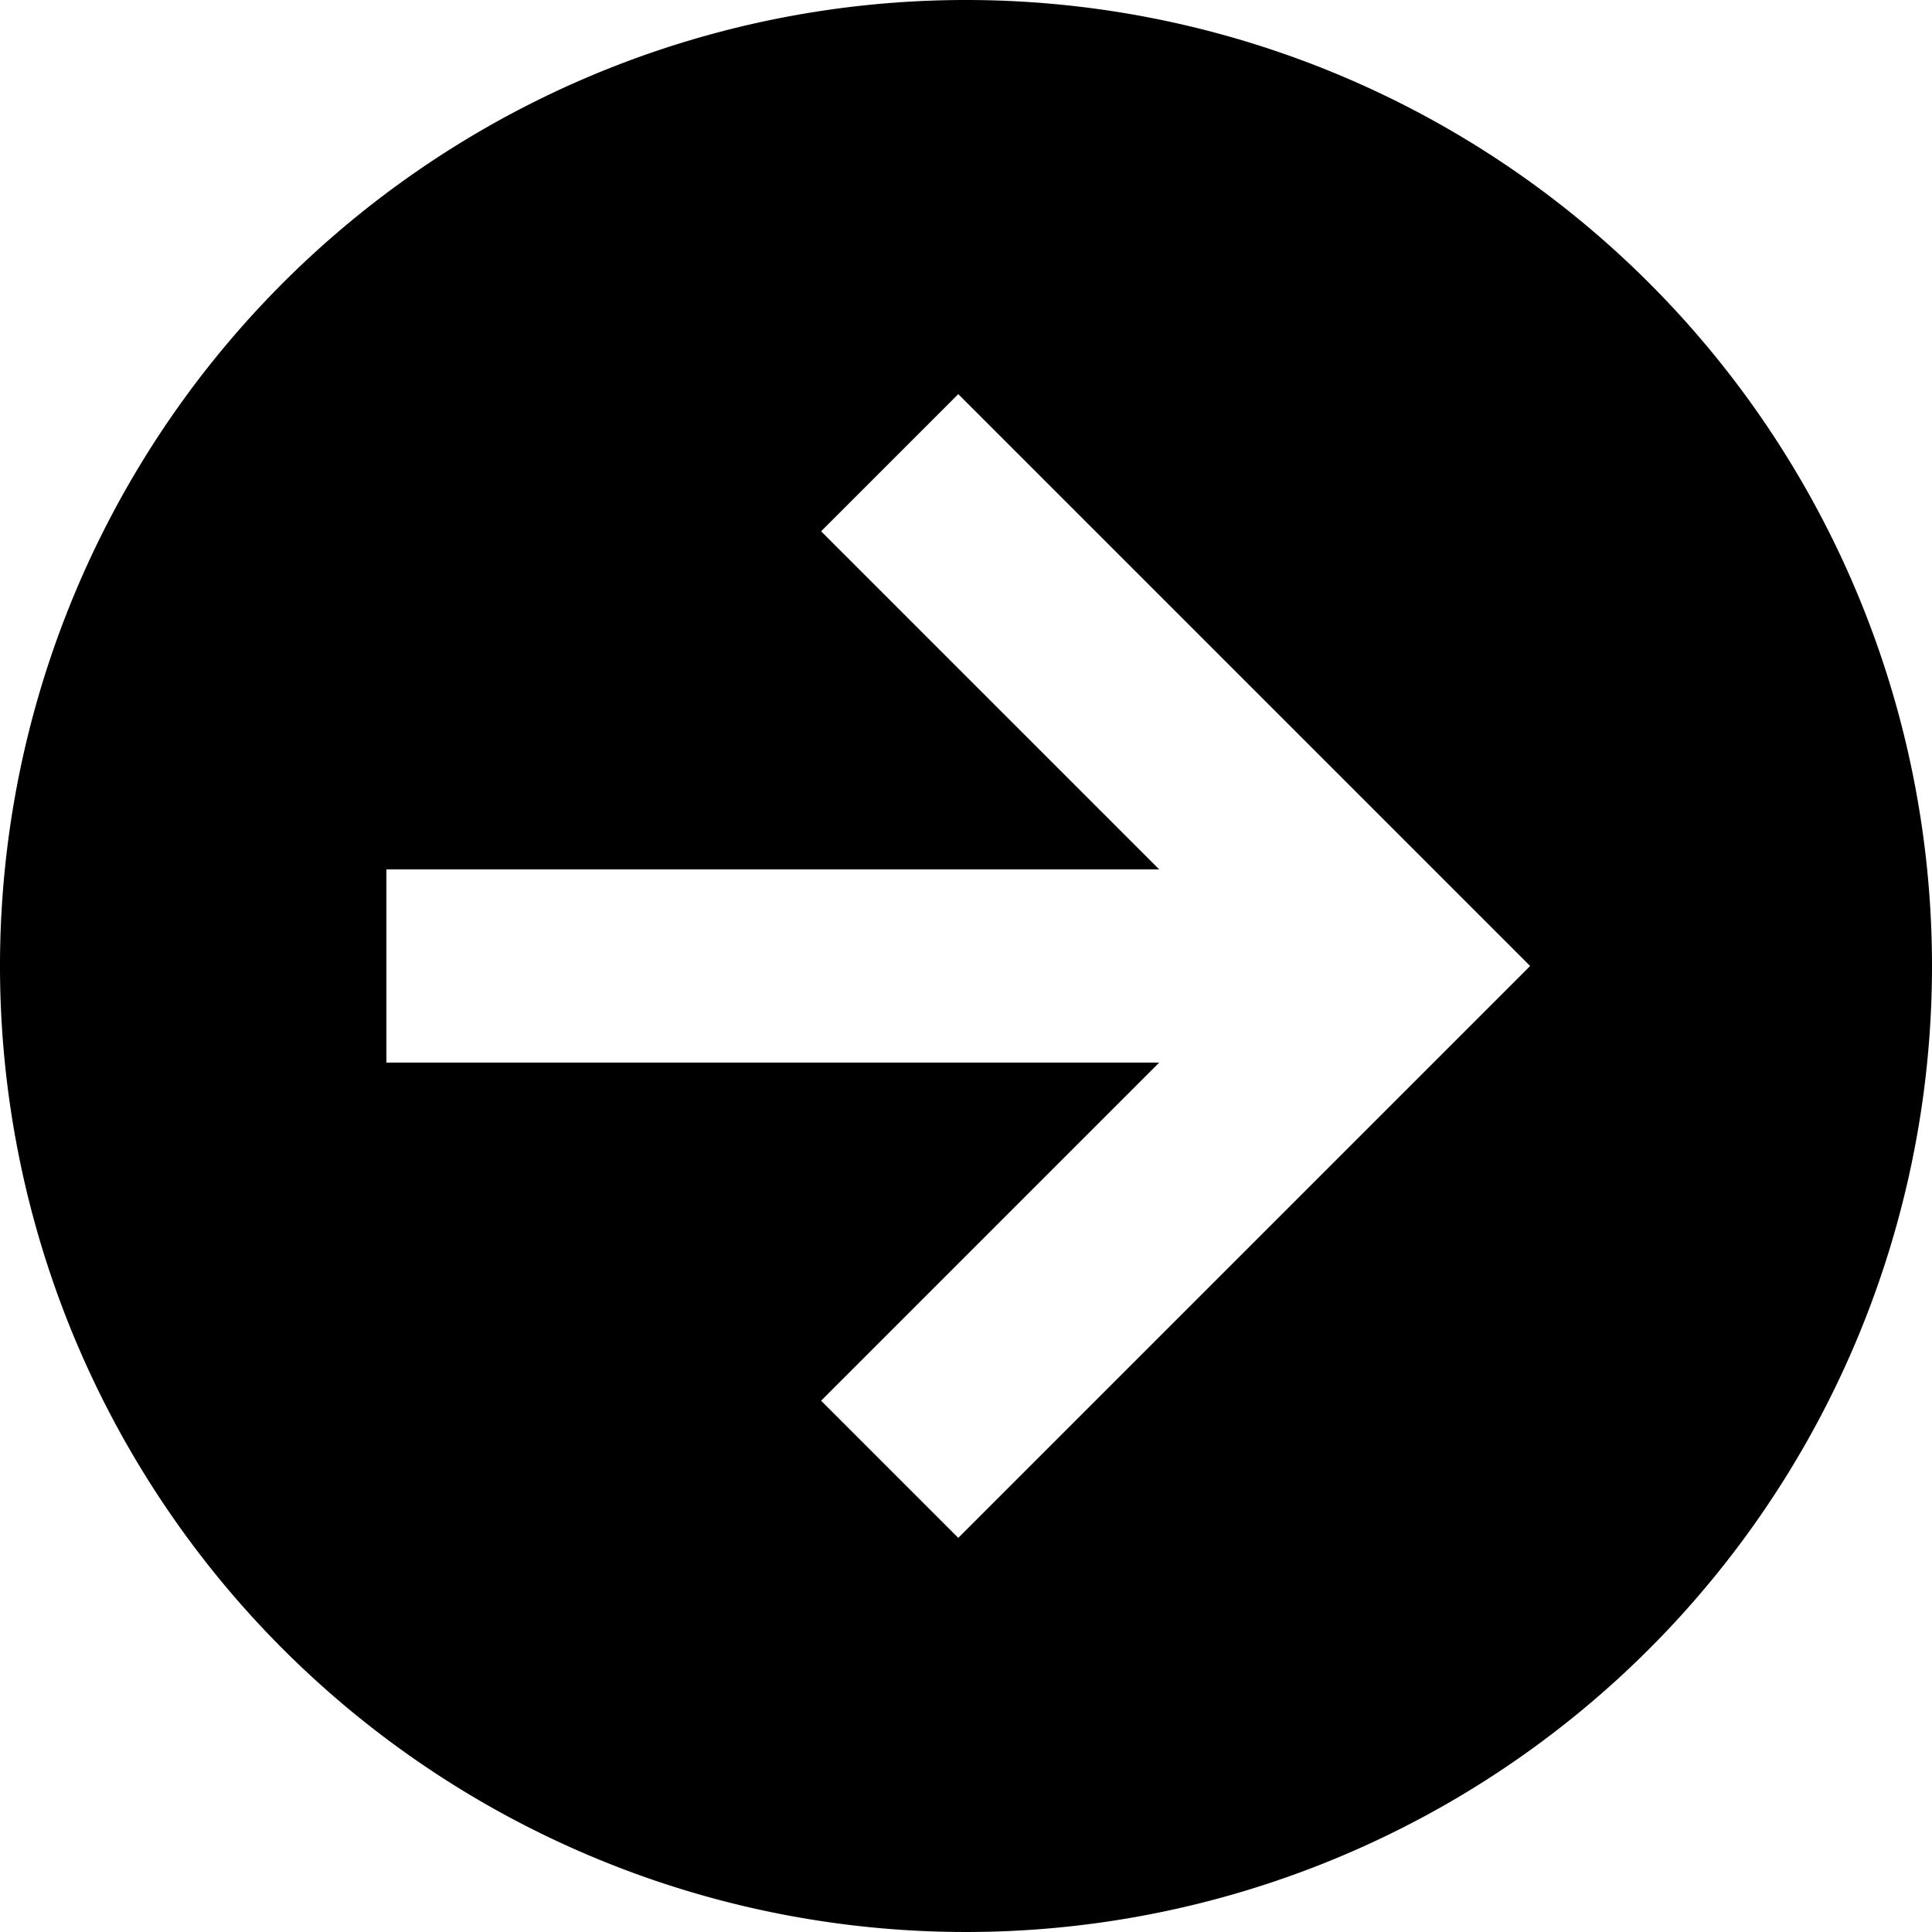
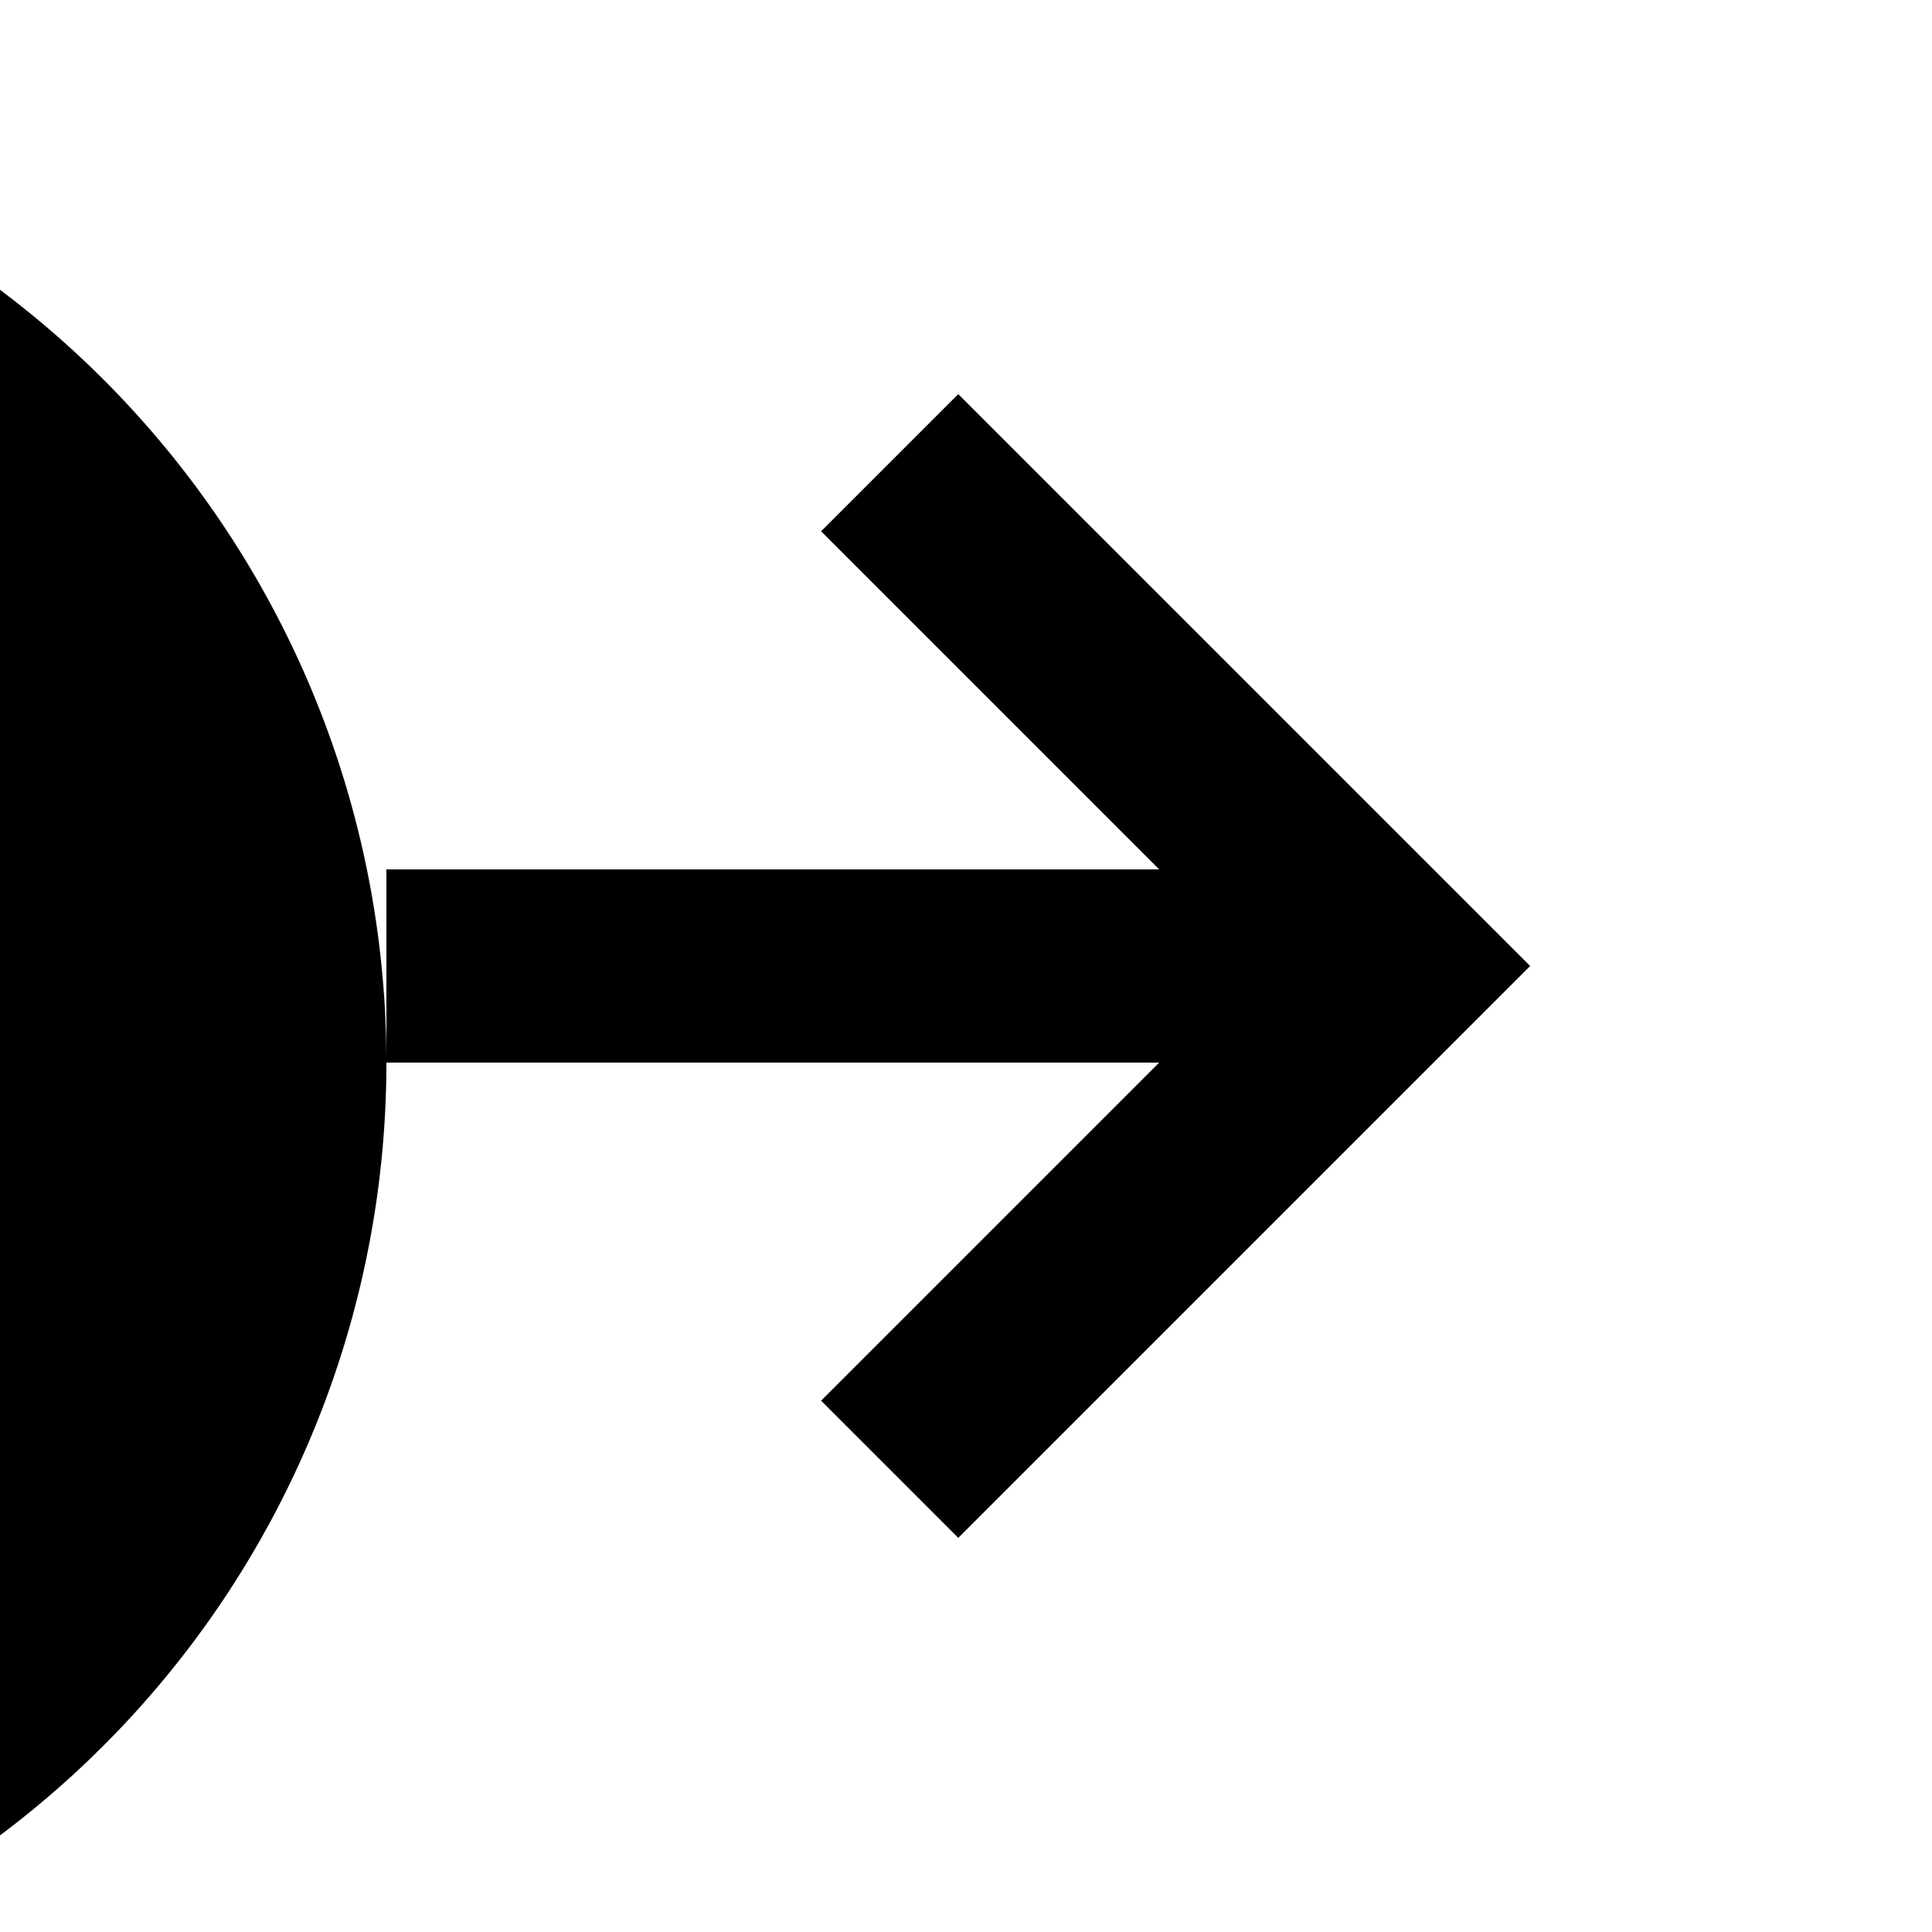
<svg xmlns="http://www.w3.org/2000/svg" height="20" viewBox="0 0 20 20" width="20">
-   <path d="m11 6v8l-3.5-3.5-1.42 1.42 5.92 5.92 5.92-5.92-1.42-1.42-3.5 3.5v-8zm1 16a10 10 0 1 1 10-10 10 10 0 0 1 -10 10z" transform="matrix(0 -1 1 0 -2 22)" />
+   <path d="m11 6v8l-3.5-3.5-1.42 1.42 5.92 5.92 5.92-5.92-1.42-1.42-3.5 3.5v-8za10 10 0 1 1 10-10 10 10 0 0 1 -10 10z" transform="matrix(0 -1 1 0 -2 22)" />
</svg>